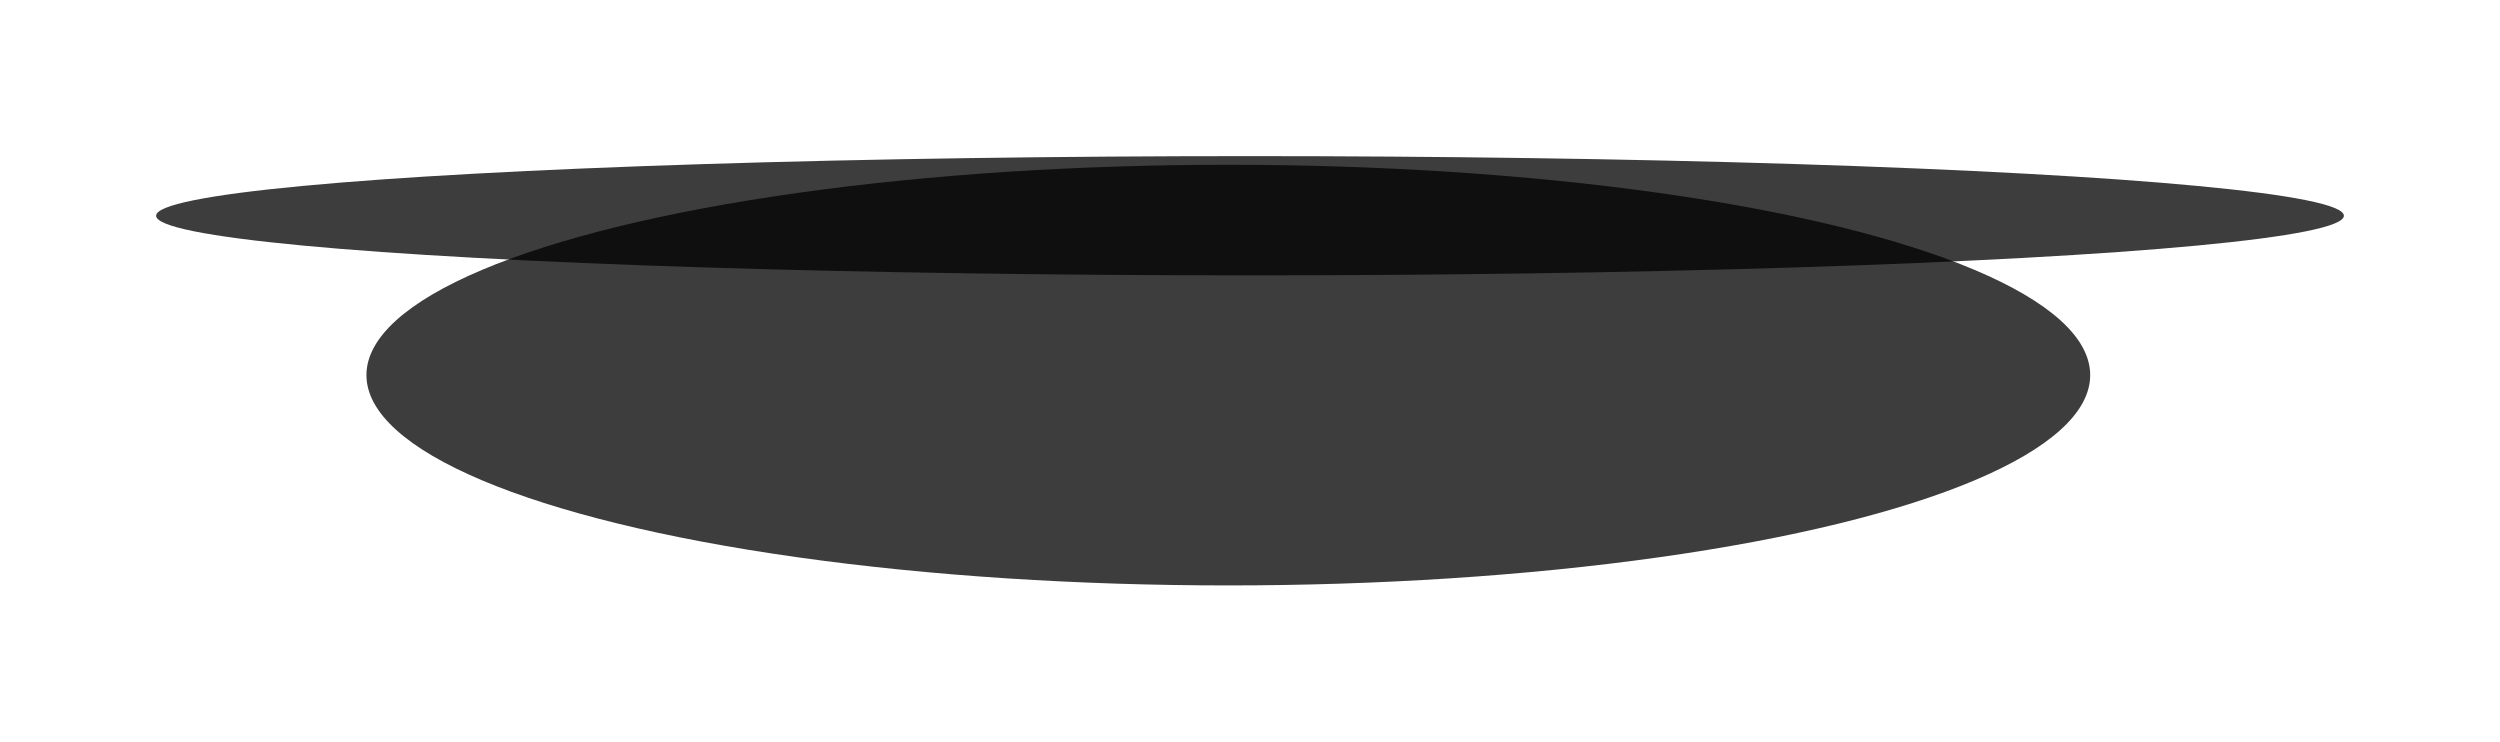
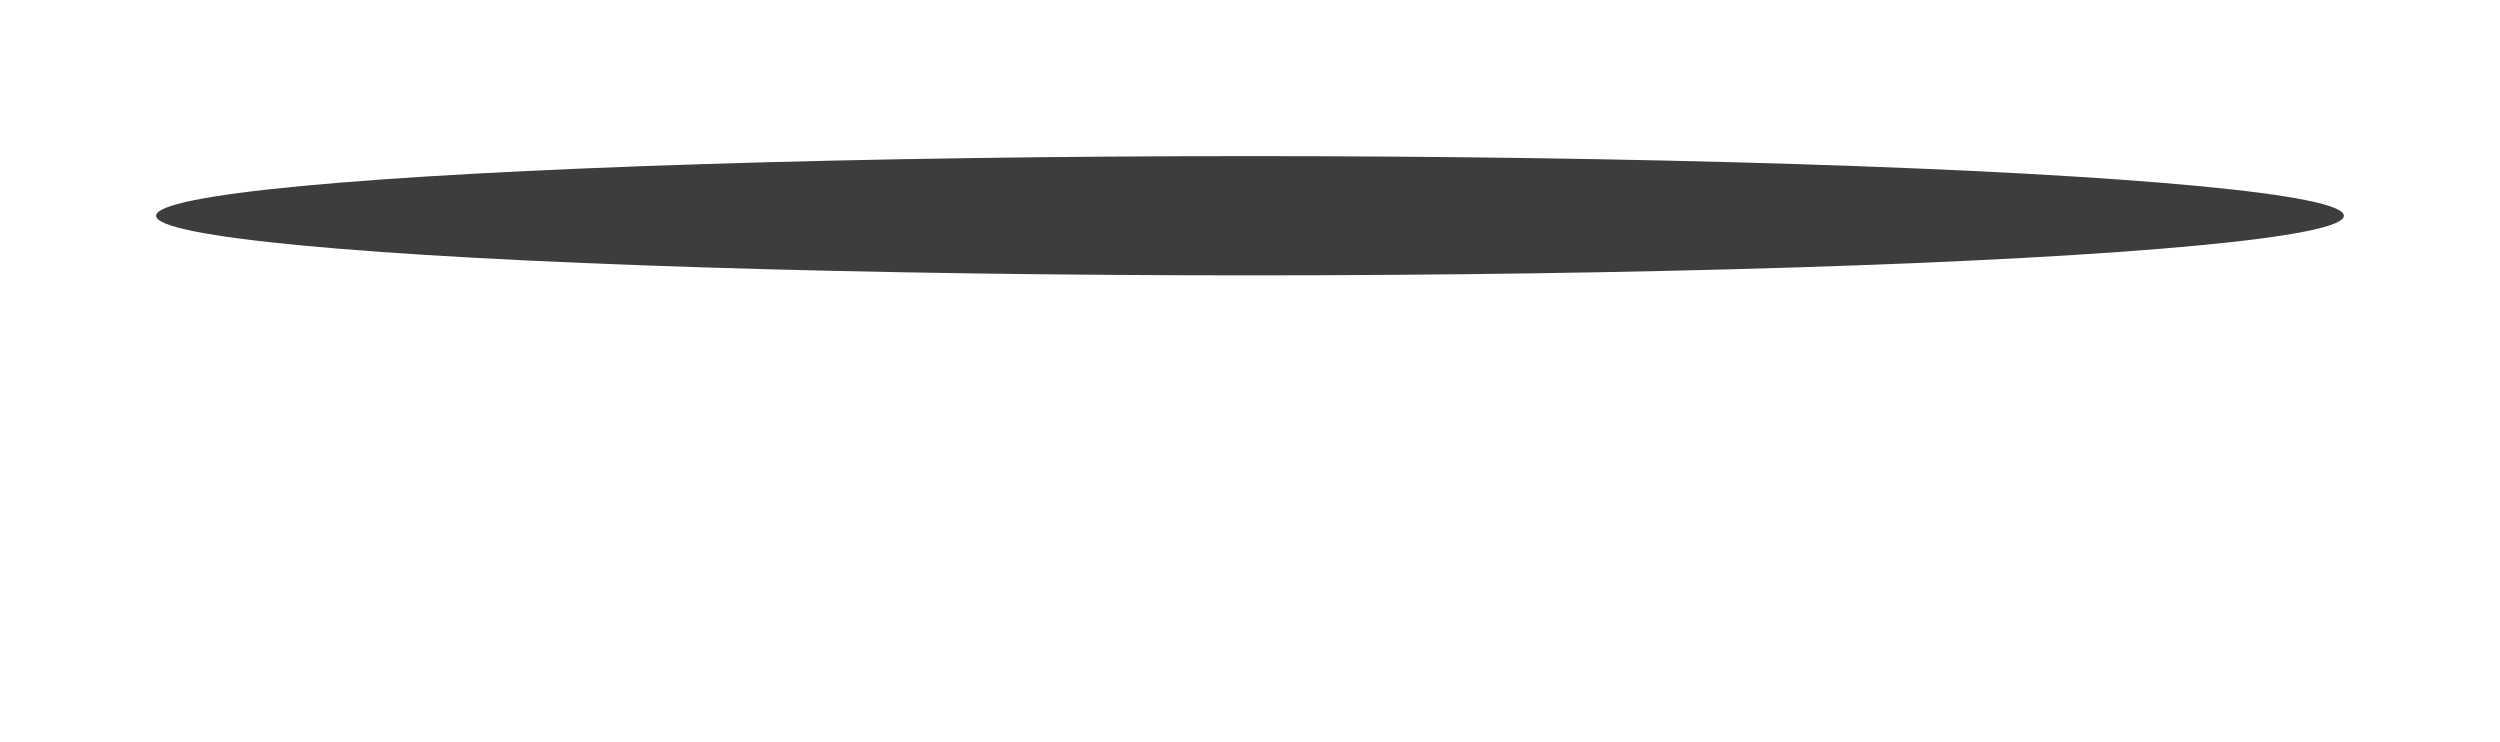
<svg xmlns="http://www.w3.org/2000/svg" width="1153" height="342" viewBox="0 0 1153 342" fill="none">
  <g opacity="0.76" filter="url(#filter0_f_104_29)">
-     <ellipse cx="566.5" cy="173" rx="397.5" ry="97" fill="black" />
-   </g>
+     </g>
  <g opacity="0.76" filter="url(#filter1_f_104_29)">
    <ellipse cx="576.5" cy="99.5" rx="504.5" ry="27.5" fill="black" />
  </g>
  <defs>
    <filter id="filter0_f_104_29" x="97" y="4" width="939" height="338" filterUnits="userSpaceOnUse" color-interpolation-filters="sRGB">
      <feFlood flood-opacity="0" result="BackgroundImageFix" />
      <feBlend mode="normal" in="SourceGraphic" in2="BackgroundImageFix" result="shape" />
      <feGaussianBlur stdDeviation="36" result="effect1_foregroundBlur_104_29" />
    </filter>
    <filter id="filter1_f_104_29" x="0" y="0" width="1153" height="199" filterUnits="userSpaceOnUse" color-interpolation-filters="sRGB">
      <feFlood flood-opacity="0" result="BackgroundImageFix" />
      <feBlend mode="normal" in="SourceGraphic" in2="BackgroundImageFix" result="shape" />
      <feGaussianBlur stdDeviation="36" result="effect1_foregroundBlur_104_29" />
    </filter>
  </defs>
</svg>